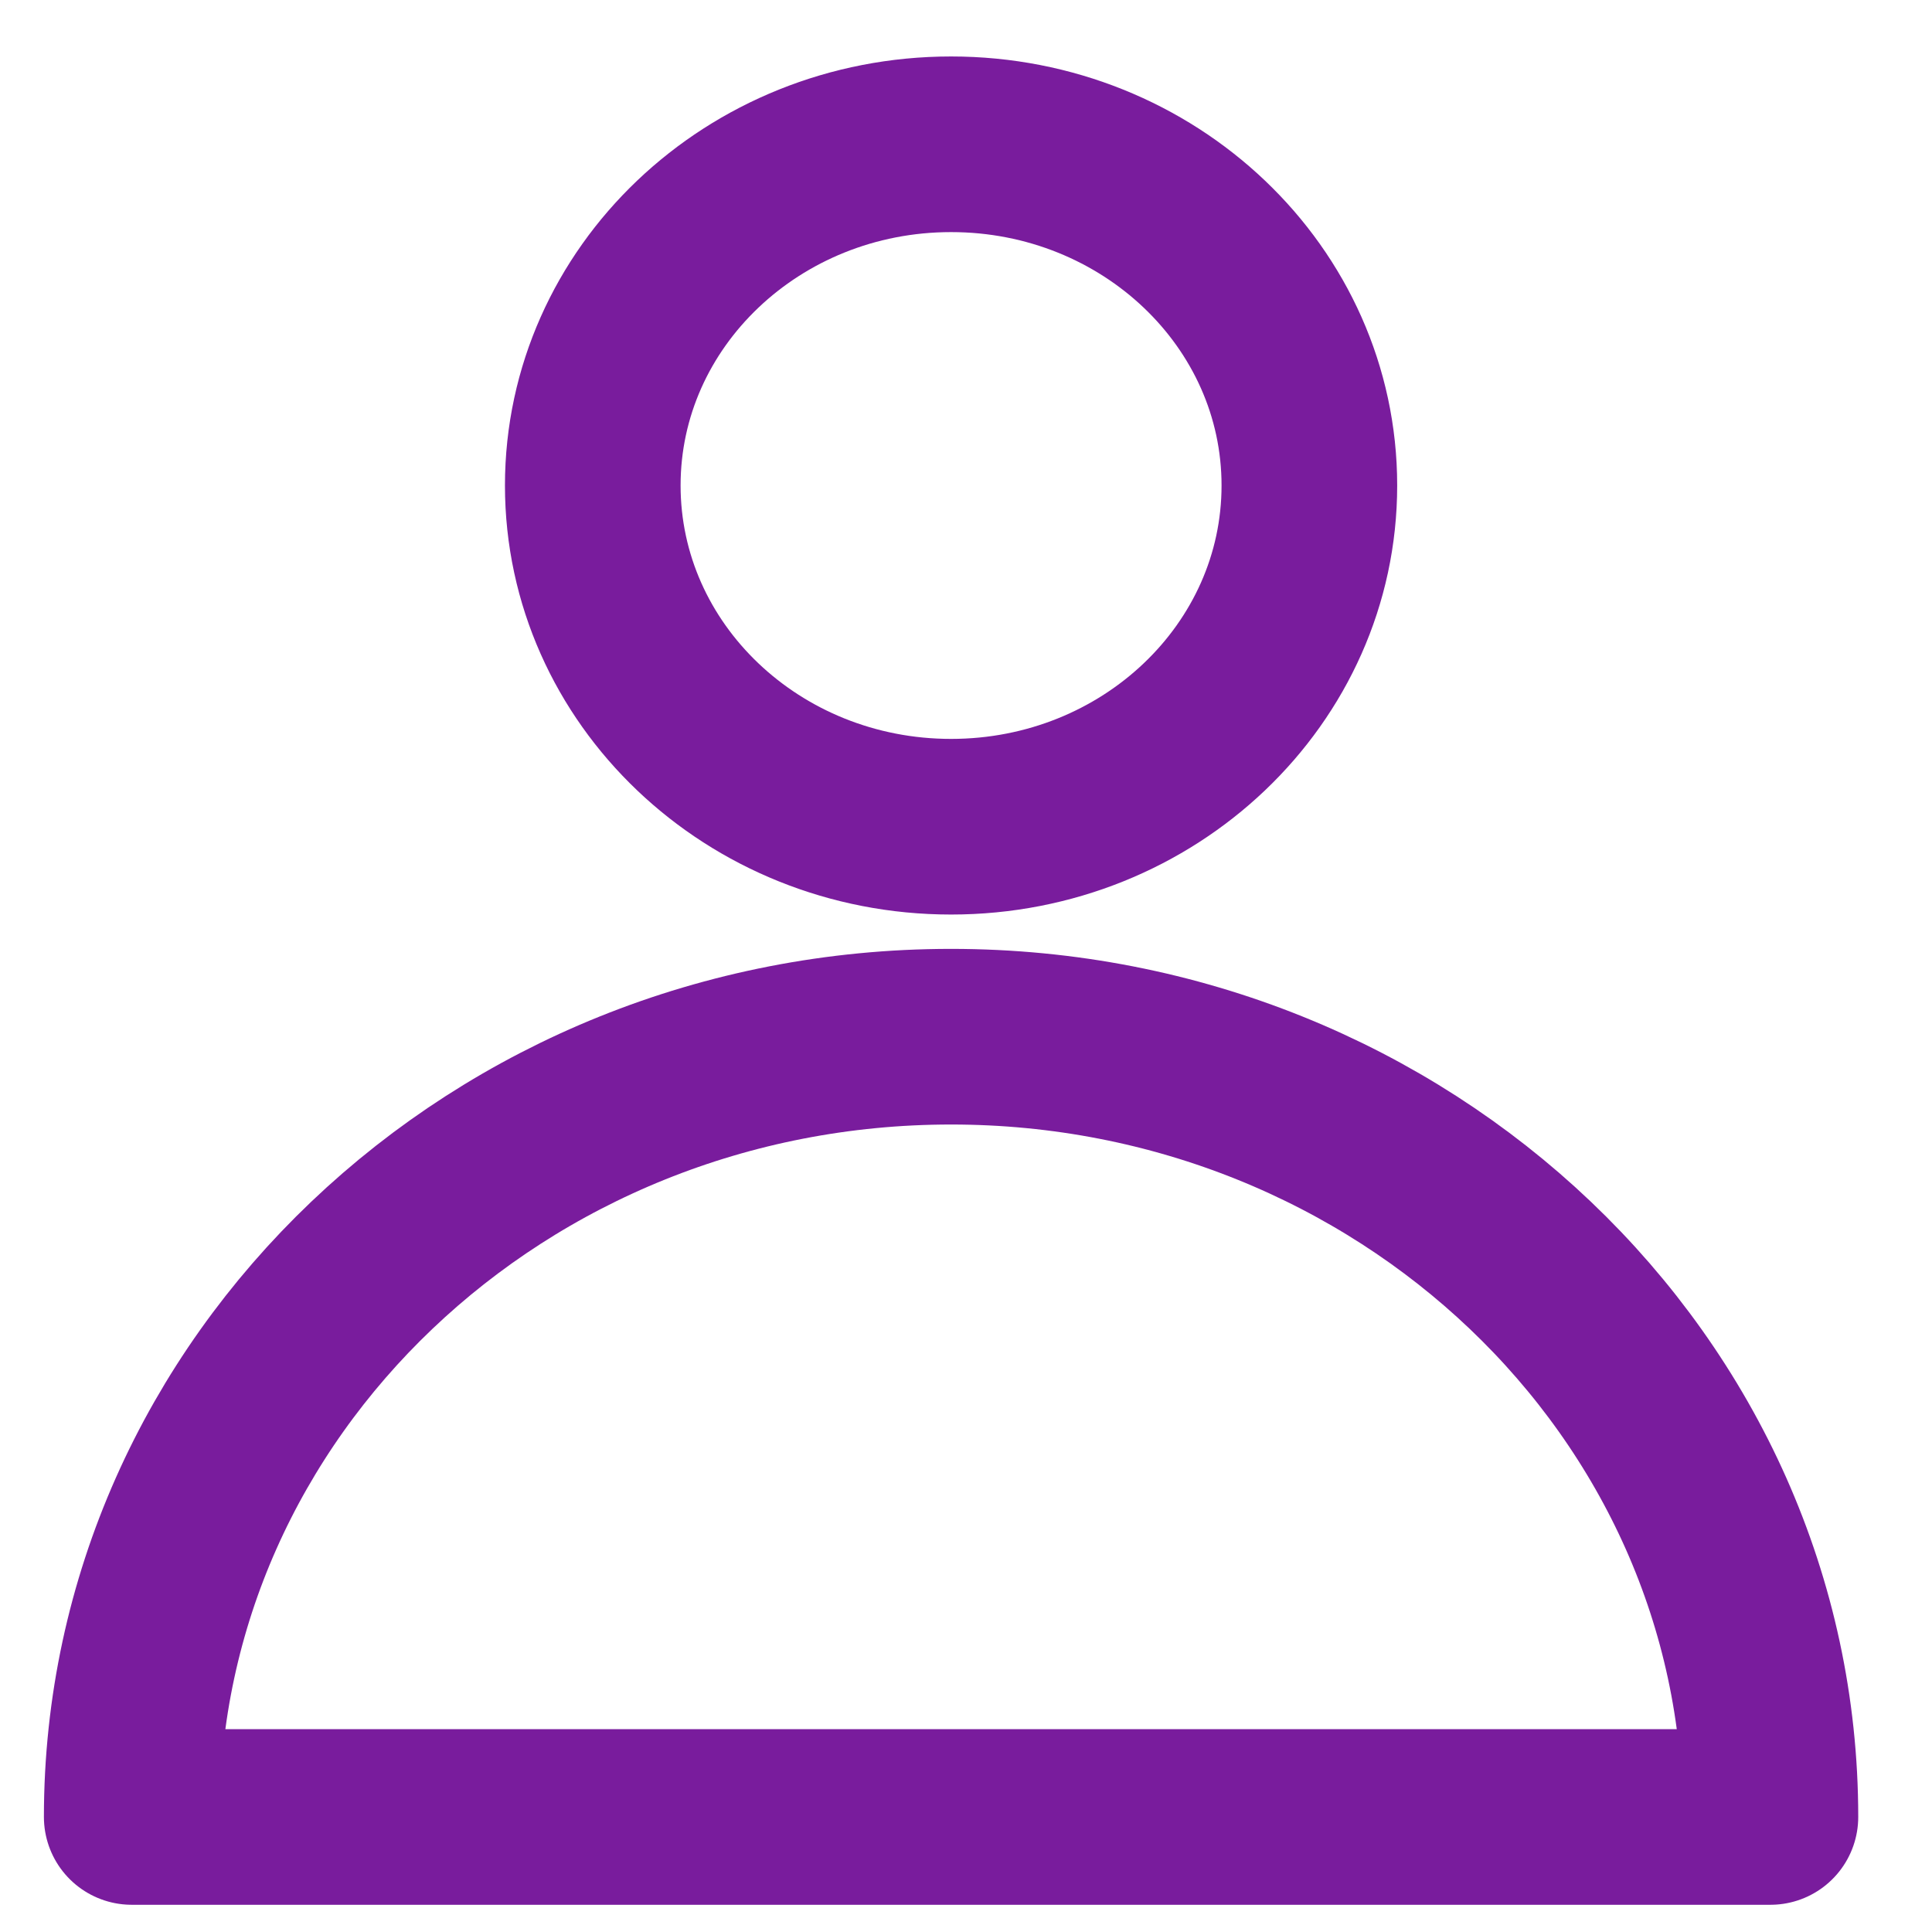
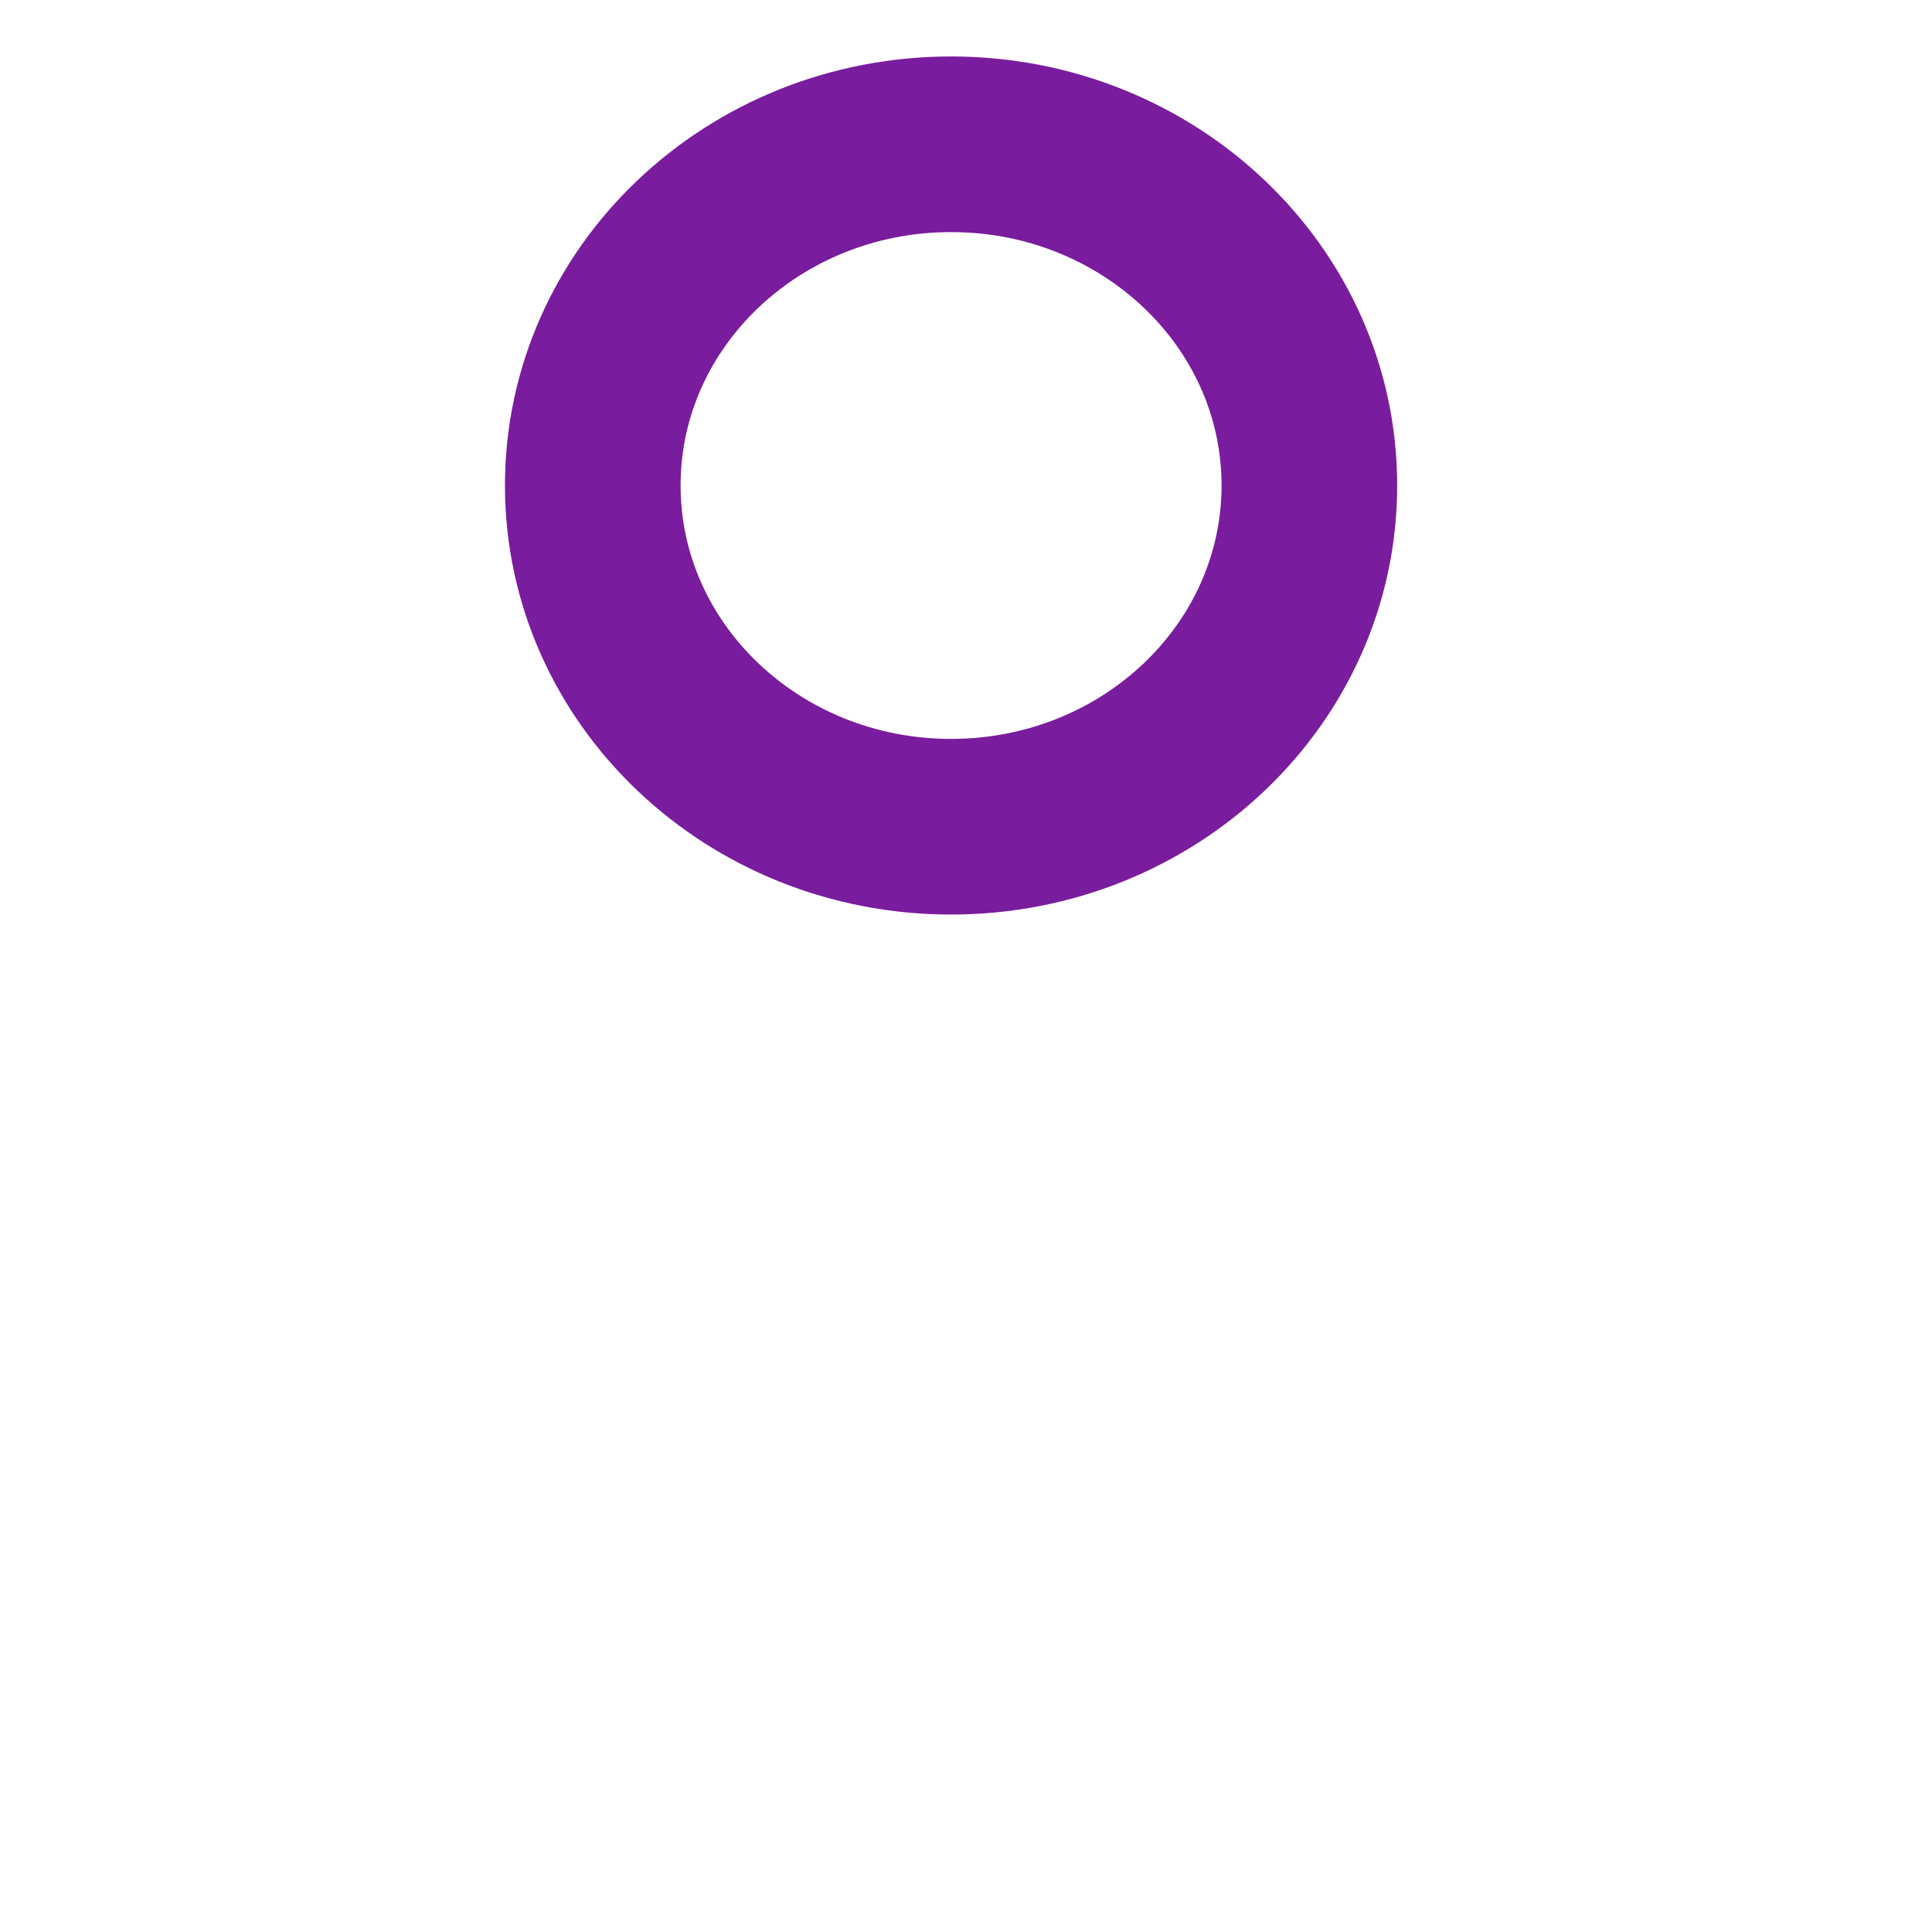
<svg xmlns="http://www.w3.org/2000/svg" width="22" height="22" viewBox="0 0 22 22" fill="none">
-   <path d="M1.5 20.69C1.5 15.786 5.68 11.805 10.83 11.805C15.98 11.805 20.16 15.786 20.16 20.69H1.5Z" stroke="#791C9D" stroke-width="2" stroke-linecap="round" stroke-linejoin="round" />
  <path d="M10.83 9.414C13.083 9.414 14.91 7.675 14.91 5.528C14.91 3.382 13.083 1.643 10.83 1.643C8.577 1.643 6.75 3.382 6.75 5.528C6.75 7.675 8.577 9.414 10.83 9.414Z" stroke="#791C9D" stroke-width="2" stroke-linecap="round" stroke-linejoin="round" />
</svg>